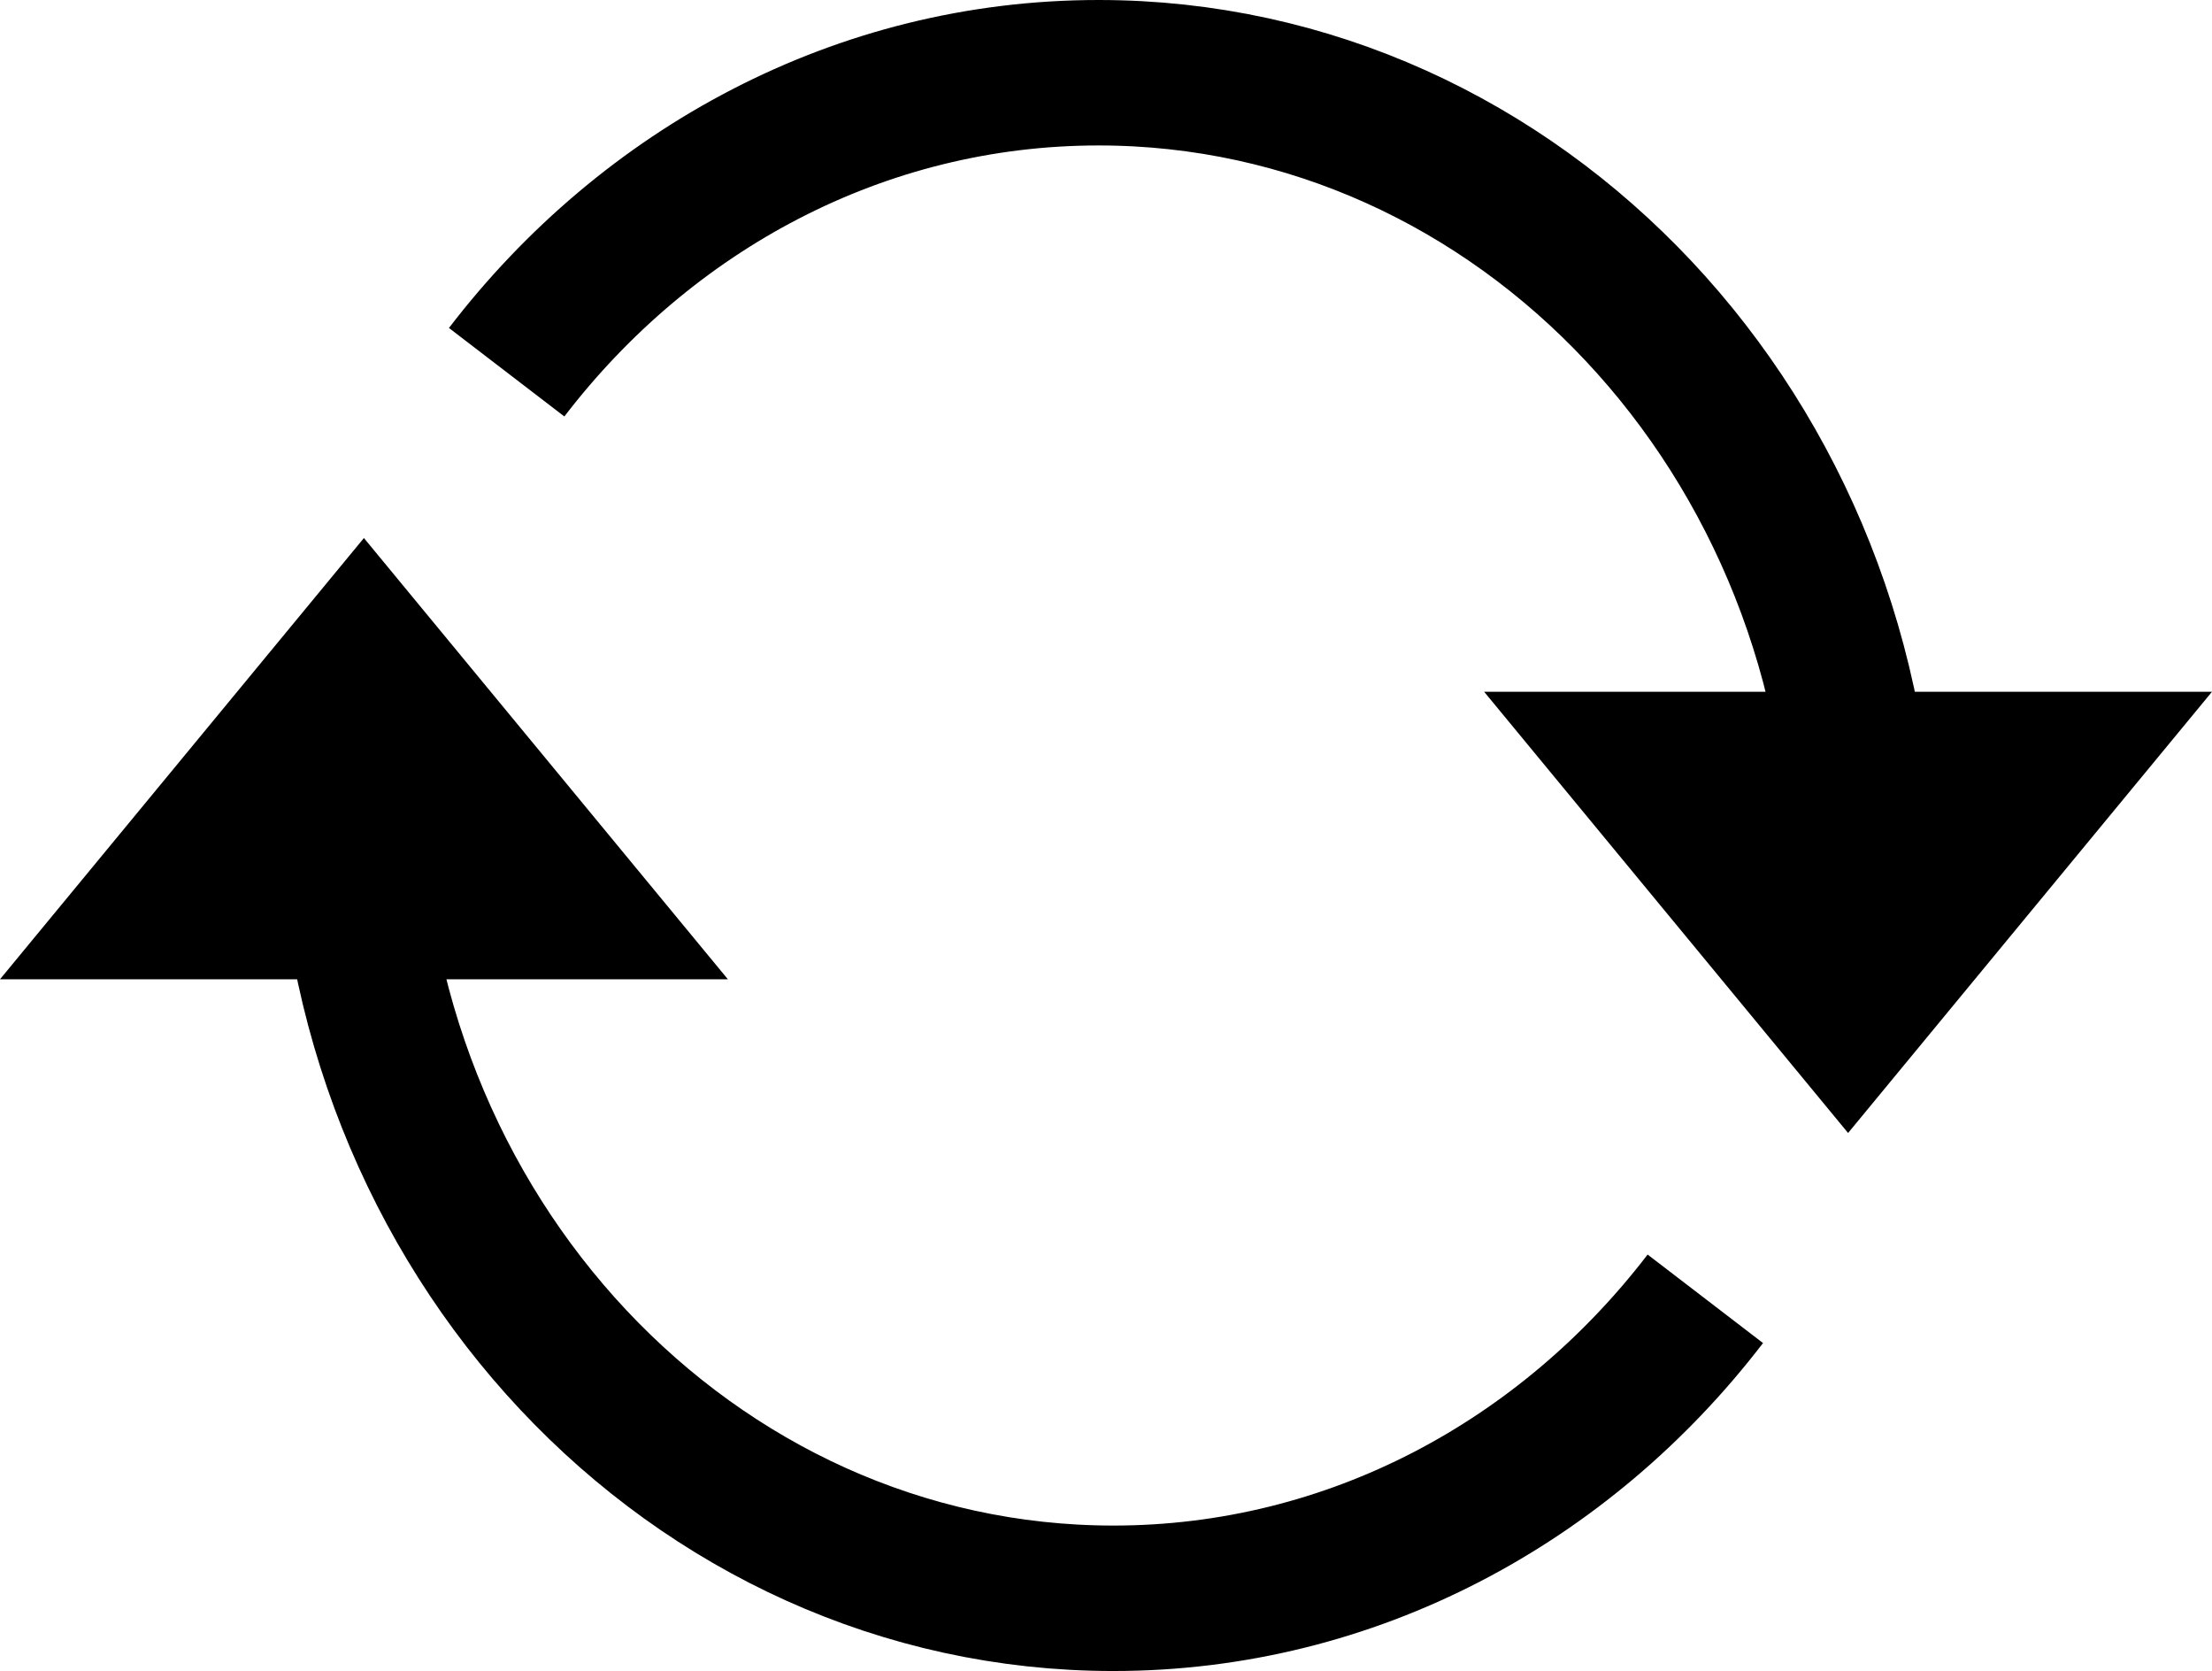
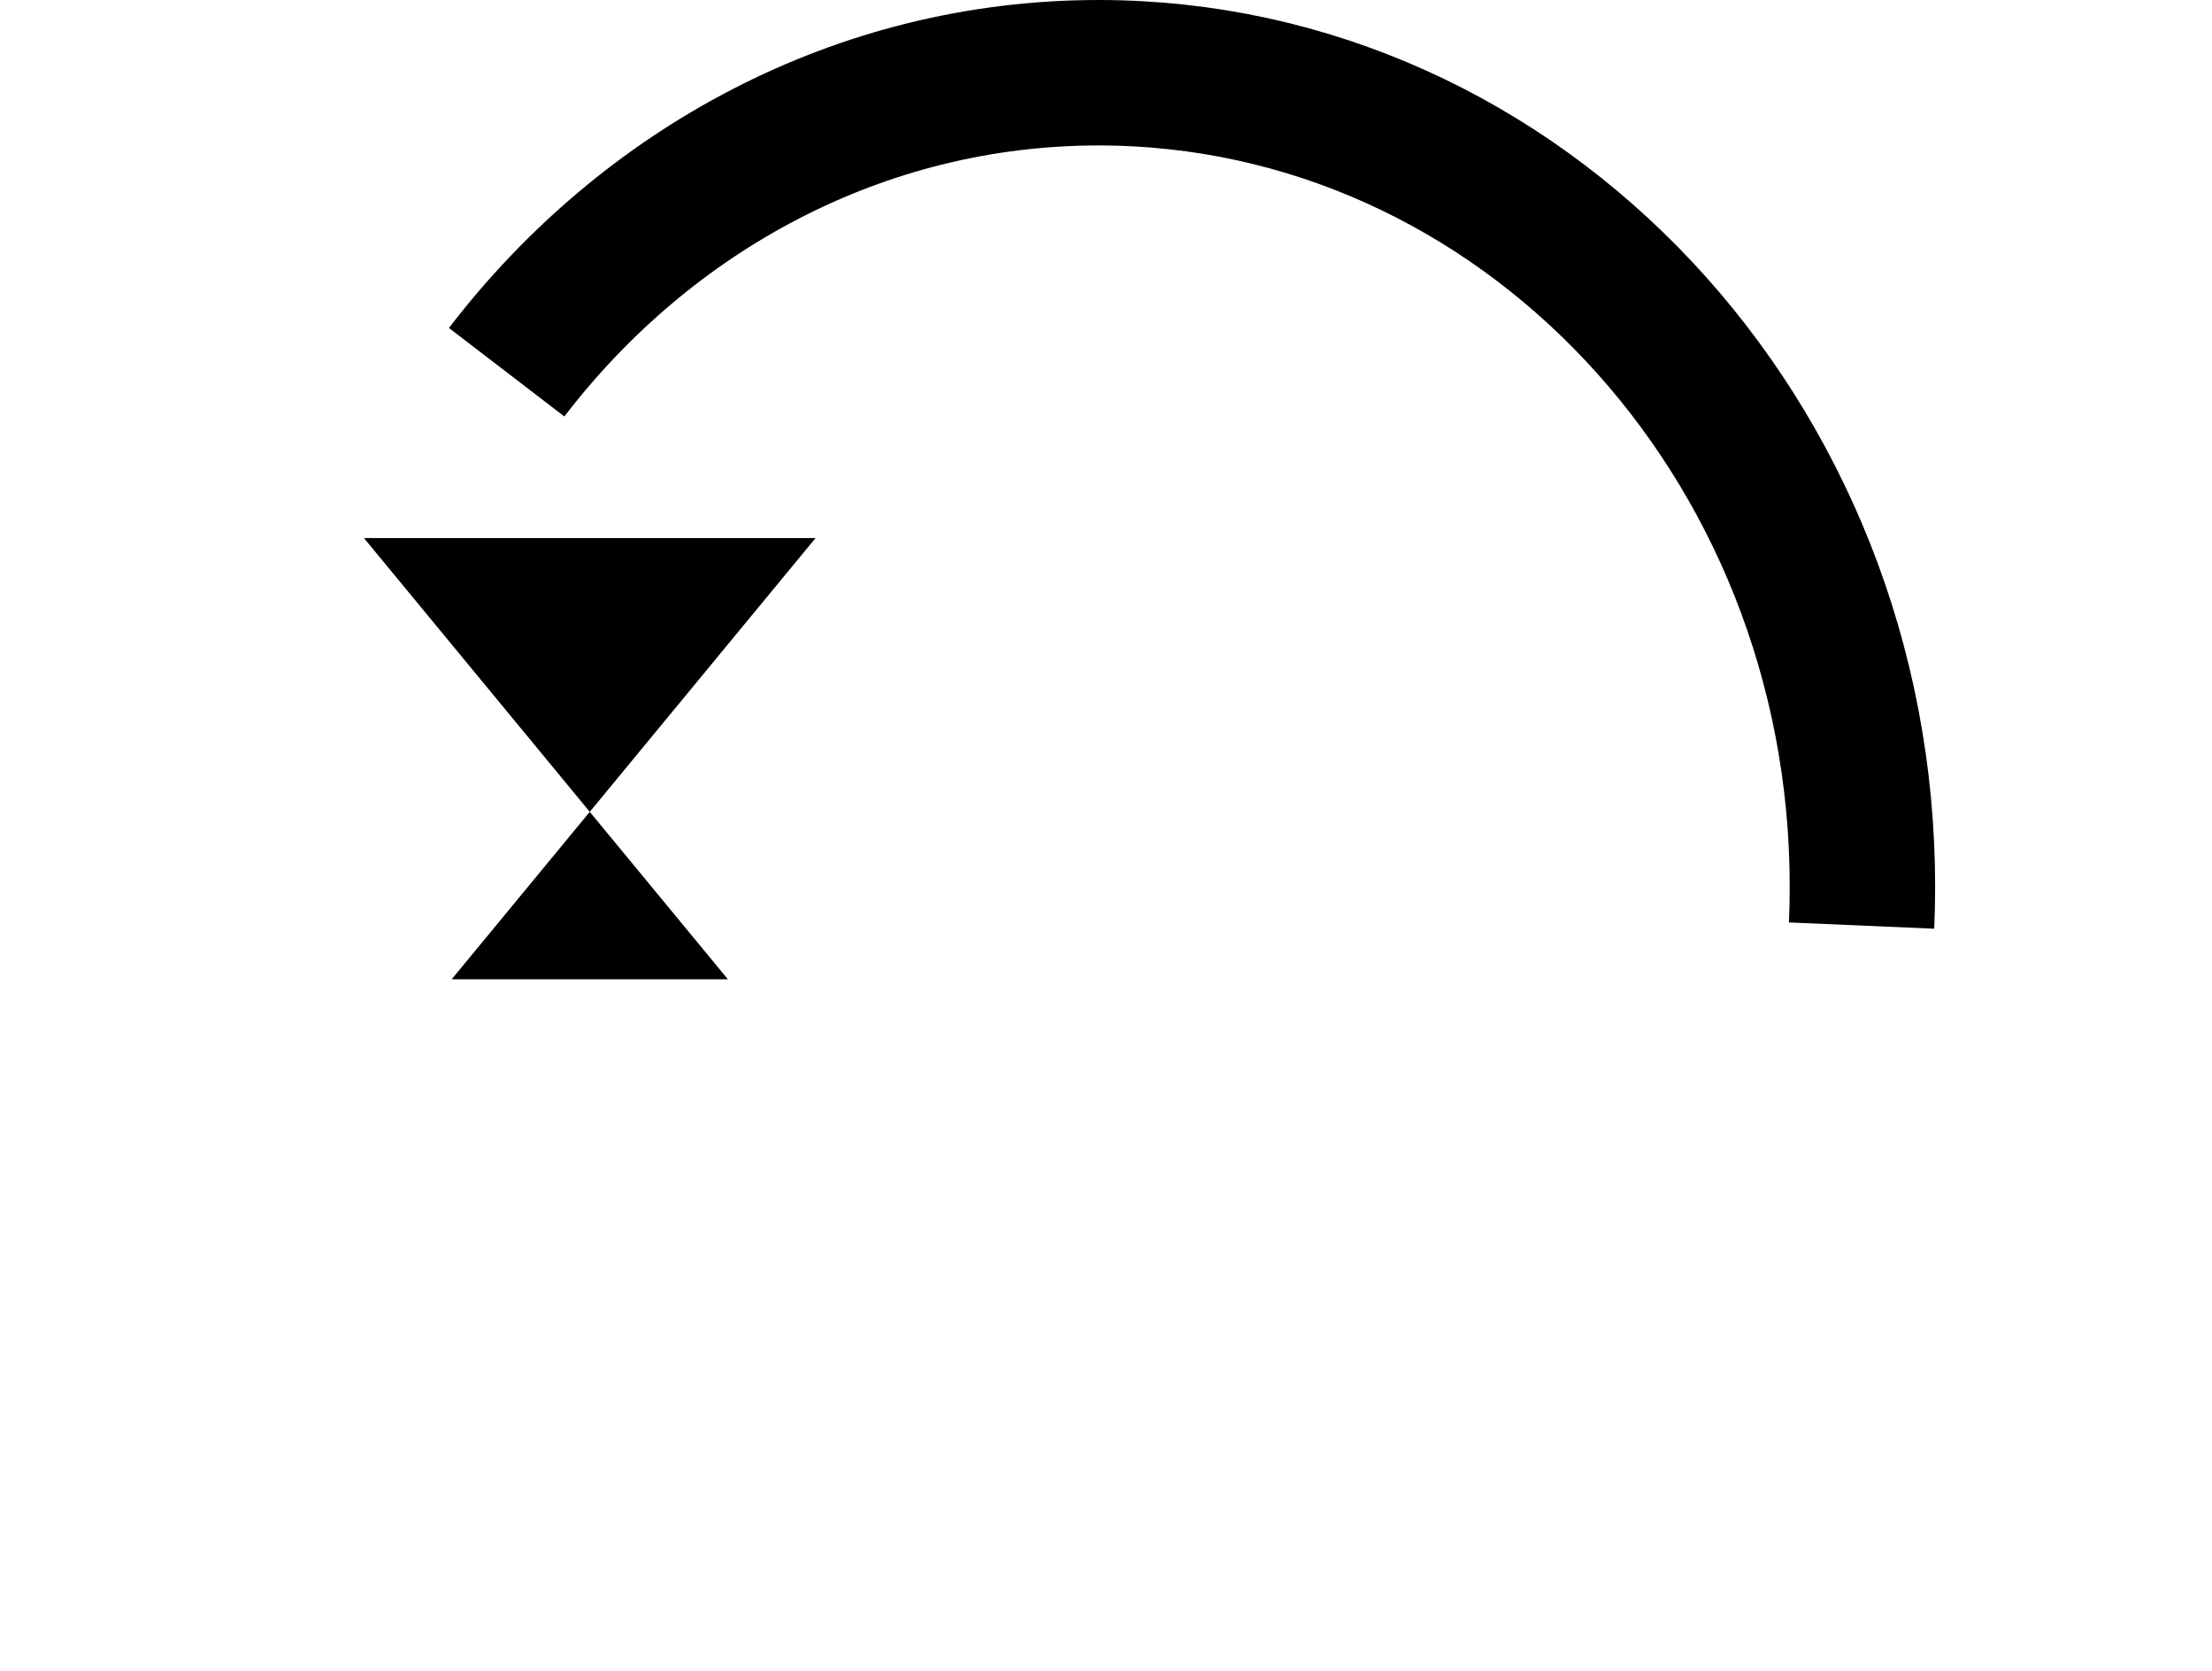
<svg xmlns="http://www.w3.org/2000/svg" id="Lager_1" viewBox="0 0 912.73 689.31">
  <defs>
    <style>.cls-1{fill:none;stroke:#000;stroke-miterlimit:10;stroke-width:60px;}</style>
  </defs>
  <g id="Lager_4">
    <g id="E-post">
-       <path d="m726.35,285.35h-113.96l150.18,182.01,150.16-182.01h-113.93c-11.65,0-23.31,0-34.96,0-12.49,0-24.99,0-37.48,0Z" />
      <path class="cls-1" d="m209.06,153.54c57.8-75.4,145.75-123.54,244.25-123.54,174.07,0,315.18,150.33,315.18,335.78,0,5.37-.12,10.71-.35,16.02" />
-       <path d="m186.38,403.95c37.99,0,75.97,0,113.96,0l-150.18-182.01L0,403.95c37.98,0,75.96,0,113.93,0,11.65,0,23.31,0,34.96,0,12.49,0,24.99,0,37.48,0Z" />
-       <path class="cls-1" d="m703.66,535.76c-57.8,75.4-145.75,123.54-244.25,123.54-174.07,0-315.18-150.33-315.18-335.78,0-5.37.12-10.71.35-16.02" />
+       <path d="m186.38,403.95c37.99,0,75.97,0,113.96,0l-150.18-182.01c37.98,0,75.96,0,113.93,0,11.65,0,23.31,0,34.96,0,12.49,0,24.99,0,37.48,0Z" />
    </g>
  </g>
</svg>